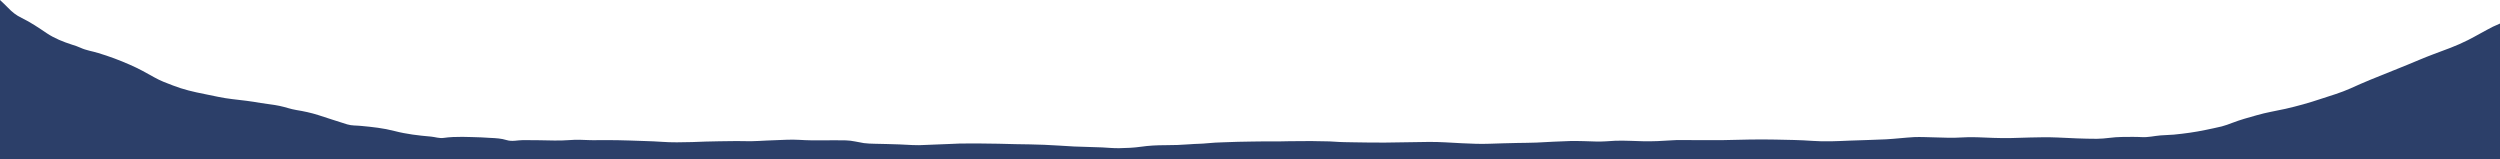
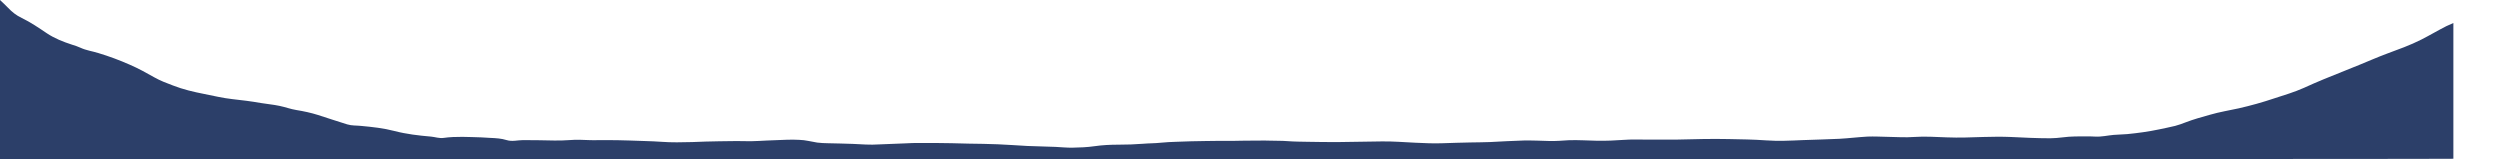
<svg xmlns="http://www.w3.org/2000/svg" version="1.1" id="レイヤー_1" x="0px" y="0px" viewBox="0 0 1919.8 122.3" style="enable-background:new 0 0 1919.8 122.3;" xml:space="preserve">
  <style type="text/css">
	.st0{fill:#2C3F69;}
</style>
-   <path class="st0" d="M0,122.3V0c2.1,2,4.1,3.8,6,5.8c3.1,3.3,6.6,6.1,10.7,8c6.8,3.3,13,7.5,19.2,11.7c6,4,12.6,6.6,19.4,8.8  c2.2,0.7,4.5,1.4,6.6,2.4c4.3,2,9,2.6,13.5,4c8.3,2.5,16.4,5.5,24.3,9c6.5,2.8,12.8,6.3,19,9.8c4.4,2.5,9.2,4.3,14,6.1  c7.9,3.1,16.1,5,24.3,6.6c7.1,1.4,14,3.1,21.3,3.9c7.3,0.8,14.7,1.7,22,3c4.7,0.8,9.6,1.2,14.3,2.2c4.4,0.9,8.6,2.5,13,3.2  c5.6,0.9,11.2,2.1,16.6,3.8c7.5,2.4,14.9,4.9,22.4,7.2c3.5,1.1,7.2,0.8,10.8,1.2c8.6,0.8,17.1,1.7,25.5,3.9  c9.2,2.4,18.7,3.5,28.1,4.3c3.2,0.3,6.4,1.5,9.7,1c4.8-0.7,9.6-0.8,14.4-0.8c4.8,0,9.6,0.3,14.5,0.4c2.3,0.1,4.6,0.3,6.9,0.4  c4.3,0.2,8.5,0.4,12.6,1.7c4.2,1.3,8.4,0,12.7,0c4.1,0,8.3,0.1,12.4,0.1c7.6,0.1,15.2,0.5,22.8-0.1c5.2-0.4,10.3-0.3,15.5,0  c4.2,0.2,8.5-0.1,12.7,0c6,0.1,12,0,18,0.3c8.2,0.4,16.5,0.4,24.7,1c7.9,0.6,15.8,0.4,23.8,0.2c6.8-0.2,13.5-0.6,20.3-0.6  c6.4,0,12.7-0.3,19.1-0.1c7.8,0.3,15.6-0.5,23.4-0.7c6.4-0.2,12.9-0.7,19.3-0.3c11.9,0.8,23.9,0.1,35.8,0.4  c4.7,0.1,9.2,1.4,13.8,2.1c2.8,0.4,5.5,0.4,8.3,0.5c6.3,0.2,12.7,0.2,19,0.5c6.7,0.3,13.4,0.9,20.1,0.4c6.7-0.4,13.4-0.4,20.1-0.8  c7.5-0.5,15.1-0.2,22.6-0.3c8.7,0,17.5,0.3,26.2,0.5c7.4,0.1,14.8,0.2,22.3,0.5c7.6,0.3,15.2,0.9,22.8,1.3  c7.2,0.3,14.3,0.5,21.5,0.7c4.4,0.2,8.8,0.7,13.2,0.6c5.5-0.1,11.1-0.3,16.6-1.1c6.2-0.9,12.4-1.2,18.7-1.2c6.3,0,12.6-0.2,18.8-0.7  c4.5-0.4,9.1-0.3,13.6-0.8c7.8-0.8,15.6-0.7,23.4-1.1c3.7-0.1,7.4-0.1,11.1-0.2c6.8-0.1,13.6-0.2,20.4-0.1c4.8,0,9.5-0.3,14.3-0.2  c4.6,0.1,9.2-0.2,13.8,0c4.8,0.2,9.6,0,14.4,0.4c5.2,0.4,10.4,0.4,15.5,0.5c7.9,0.1,15.8,0.3,23.7,0.2c11.1-0.1,22.2-0.4,33.3-0.5  c8.5-0.1,17,0.6,25.4,1c7.1,0.3,14.1,0.7,21.2,0.4c7.1-0.2,14.2-0.5,21.3-0.6c5-0.1,10-0.1,14.9-0.3c8.7-0.4,17.4-1,26.1-1.2  c6.7-0.1,13.3,0.2,20,0.4c4.8,0.1,9.5-0.3,14.3-0.6c7.4-0.3,14.8,0.3,22.2,0.4c6.9,0.1,13.7-0.2,20.6-0.7c5.3-0.4,10.6-0.2,16-0.2  c8.2,0,16.5,0.1,24.7,0c13.1-0.3,26.3-0.7,39.4-0.4c9.6,0.2,19.2,0.3,28.7,1c9.5,0.7,19,0.2,28.4-0.2c9.3-0.4,18.7-0.5,28-1  c7.2-0.4,14.4-1.3,21.6-1.7c5.2-0.2,10.3,0.1,15.5,0.2c6.7,0.1,13.5,0.6,20.2,0.1c8.4-0.6,16.8,0,25.2,0.3c9.4,0.4,18.8,0,28.1-0.3  c7-0.2,14-0.3,21,0c10.1,0.5,20.2,1,30.3,1c6.4,0,12.7-1.4,19.1-1.4c5.1,0,10.3-0.2,15.4,0.1c4.9,0.3,9.6-0.9,14.3-1.3  c3.4-0.3,6.9-0.3,10.3-0.6c8.2-0.8,16.3-1.9,24.4-3.6c4.2-0.9,8.3-1.7,12.4-2.7c2.7-0.7,5.4-1.7,8-2.7c6.2-2.4,12.5-4.1,18.9-5.9  c7.2-2.1,14.7-3.3,22-4.9c9.2-2.1,18.2-4.6,27.1-7.6c7.7-2.5,15.5-4.8,22.9-8.1c5.1-2.3,10.2-4.6,15.4-6.7c9.3-3.8,18.7-7.5,28-11.3  c6.6-2.7,13.2-5.6,19.9-8.1c9.1-3.4,18.3-6.6,26.9-11c6.5-3.3,12.7-7,19.2-10.3c1.7-0.8,3.5-1.5,5.4-2.4v104.2  C1919.8,122.3,639.2,122.3,0,122.3z" />
+   <path class="st0" d="M0,122.3V0c2.1,2,4.1,3.8,6,5.8c3.1,3.3,6.6,6.1,10.7,8c6.8,3.3,13,7.5,19.2,11.7c6,4,12.6,6.6,19.4,8.8  c2.2,0.7,4.5,1.4,6.6,2.4c4.3,2,9,2.6,13.5,4c8.3,2.5,16.4,5.5,24.3,9c6.5,2.8,12.8,6.3,19,9.8c4.4,2.5,9.2,4.3,14,6.1  c7.9,3.1,16.1,5,24.3,6.6c7.1,1.4,14,3.1,21.3,3.9c7.3,0.8,14.7,1.7,22,3c4.7,0.8,9.6,1.2,14.3,2.2c4.4,0.9,8.6,2.5,13,3.2  c5.6,0.9,11.2,2.1,16.6,3.8c7.5,2.4,14.9,4.9,22.4,7.2c3.5,1.1,7.2,0.8,10.8,1.2c8.6,0.8,17.1,1.7,25.5,3.9  c9.2,2.4,18.7,3.5,28.1,4.3c3.2,0.3,6.4,1.5,9.7,1c4.8-0.7,9.6-0.8,14.4-0.8c4.8,0,9.6,0.3,14.5,0.4c2.3,0.1,4.6,0.3,6.9,0.4  c4.3,0.2,8.5,0.4,12.6,1.7c4.2,1.3,8.4,0,12.7,0c4.1,0,8.3,0.1,12.4,0.1c7.6,0.1,15.2,0.5,22.8-0.1c5.2-0.4,10.3-0.3,15.5,0  c4.2,0.2,8.5-0.1,12.7,0c6,0.1,12,0,18,0.3c8.2,0.4,16.5,0.4,24.7,1c7.9,0.6,15.8,0.4,23.8,0.2c6.8-0.2,13.5-0.6,20.3-0.6  c6.4,0,12.7-0.3,19.1-0.1c7.8,0.3,15.6-0.5,23.4-0.7c6.4-0.2,12.9-0.7,19.3-0.3c4.7,0.1,9.2,1.4,13.8,2.1c2.8,0.4,5.5,0.4,8.3,0.5c6.3,0.2,12.7,0.2,19,0.5c6.7,0.3,13.4,0.9,20.1,0.4c6.7-0.4,13.4-0.4,20.1-0.8  c7.5-0.5,15.1-0.2,22.6-0.3c8.7,0,17.5,0.3,26.2,0.5c7.4,0.1,14.8,0.2,22.3,0.5c7.6,0.3,15.2,0.9,22.8,1.3  c7.2,0.3,14.3,0.5,21.5,0.7c4.4,0.2,8.8,0.7,13.2,0.6c5.5-0.1,11.1-0.3,16.6-1.1c6.2-0.9,12.4-1.2,18.7-1.2c6.3,0,12.6-0.2,18.8-0.7  c4.5-0.4,9.1-0.3,13.6-0.8c7.8-0.8,15.6-0.7,23.4-1.1c3.7-0.1,7.4-0.1,11.1-0.2c6.8-0.1,13.6-0.2,20.4-0.1c4.8,0,9.5-0.3,14.3-0.2  c4.6,0.1,9.2-0.2,13.8,0c4.8,0.2,9.6,0,14.4,0.4c5.2,0.4,10.4,0.4,15.5,0.5c7.9,0.1,15.8,0.3,23.7,0.2c11.1-0.1,22.2-0.4,33.3-0.5  c8.5-0.1,17,0.6,25.4,1c7.1,0.3,14.1,0.7,21.2,0.4c7.1-0.2,14.2-0.5,21.3-0.6c5-0.1,10-0.1,14.9-0.3c8.7-0.4,17.4-1,26.1-1.2  c6.7-0.1,13.3,0.2,20,0.4c4.8,0.1,9.5-0.3,14.3-0.6c7.4-0.3,14.8,0.3,22.2,0.4c6.9,0.1,13.7-0.2,20.6-0.7c5.3-0.4,10.6-0.2,16-0.2  c8.2,0,16.5,0.1,24.7,0c13.1-0.3,26.3-0.7,39.4-0.4c9.6,0.2,19.2,0.3,28.7,1c9.5,0.7,19,0.2,28.4-0.2c9.3-0.4,18.7-0.5,28-1  c7.2-0.4,14.4-1.3,21.6-1.7c5.2-0.2,10.3,0.1,15.5,0.2c6.7,0.1,13.5,0.6,20.2,0.1c8.4-0.6,16.8,0,25.2,0.3c9.4,0.4,18.8,0,28.1-0.3  c7-0.2,14-0.3,21,0c10.1,0.5,20.2,1,30.3,1c6.4,0,12.7-1.4,19.1-1.4c5.1,0,10.3-0.2,15.4,0.1c4.9,0.3,9.6-0.9,14.3-1.3  c3.4-0.3,6.9-0.3,10.3-0.6c8.2-0.8,16.3-1.9,24.4-3.6c4.2-0.9,8.3-1.7,12.4-2.7c2.7-0.7,5.4-1.7,8-2.7c6.2-2.4,12.5-4.1,18.9-5.9  c7.2-2.1,14.7-3.3,22-4.9c9.2-2.1,18.2-4.6,27.1-7.6c7.7-2.5,15.5-4.8,22.9-8.1c5.1-2.3,10.2-4.6,15.4-6.7c9.3-3.8,18.7-7.5,28-11.3  c6.6-2.7,13.2-5.6,19.9-8.1c9.1-3.4,18.3-6.6,26.9-11c6.5-3.3,12.7-7,19.2-10.3c1.7-0.8,3.5-1.5,5.4-2.4v104.2  C1919.8,122.3,639.2,122.3,0,122.3z" />
</svg>